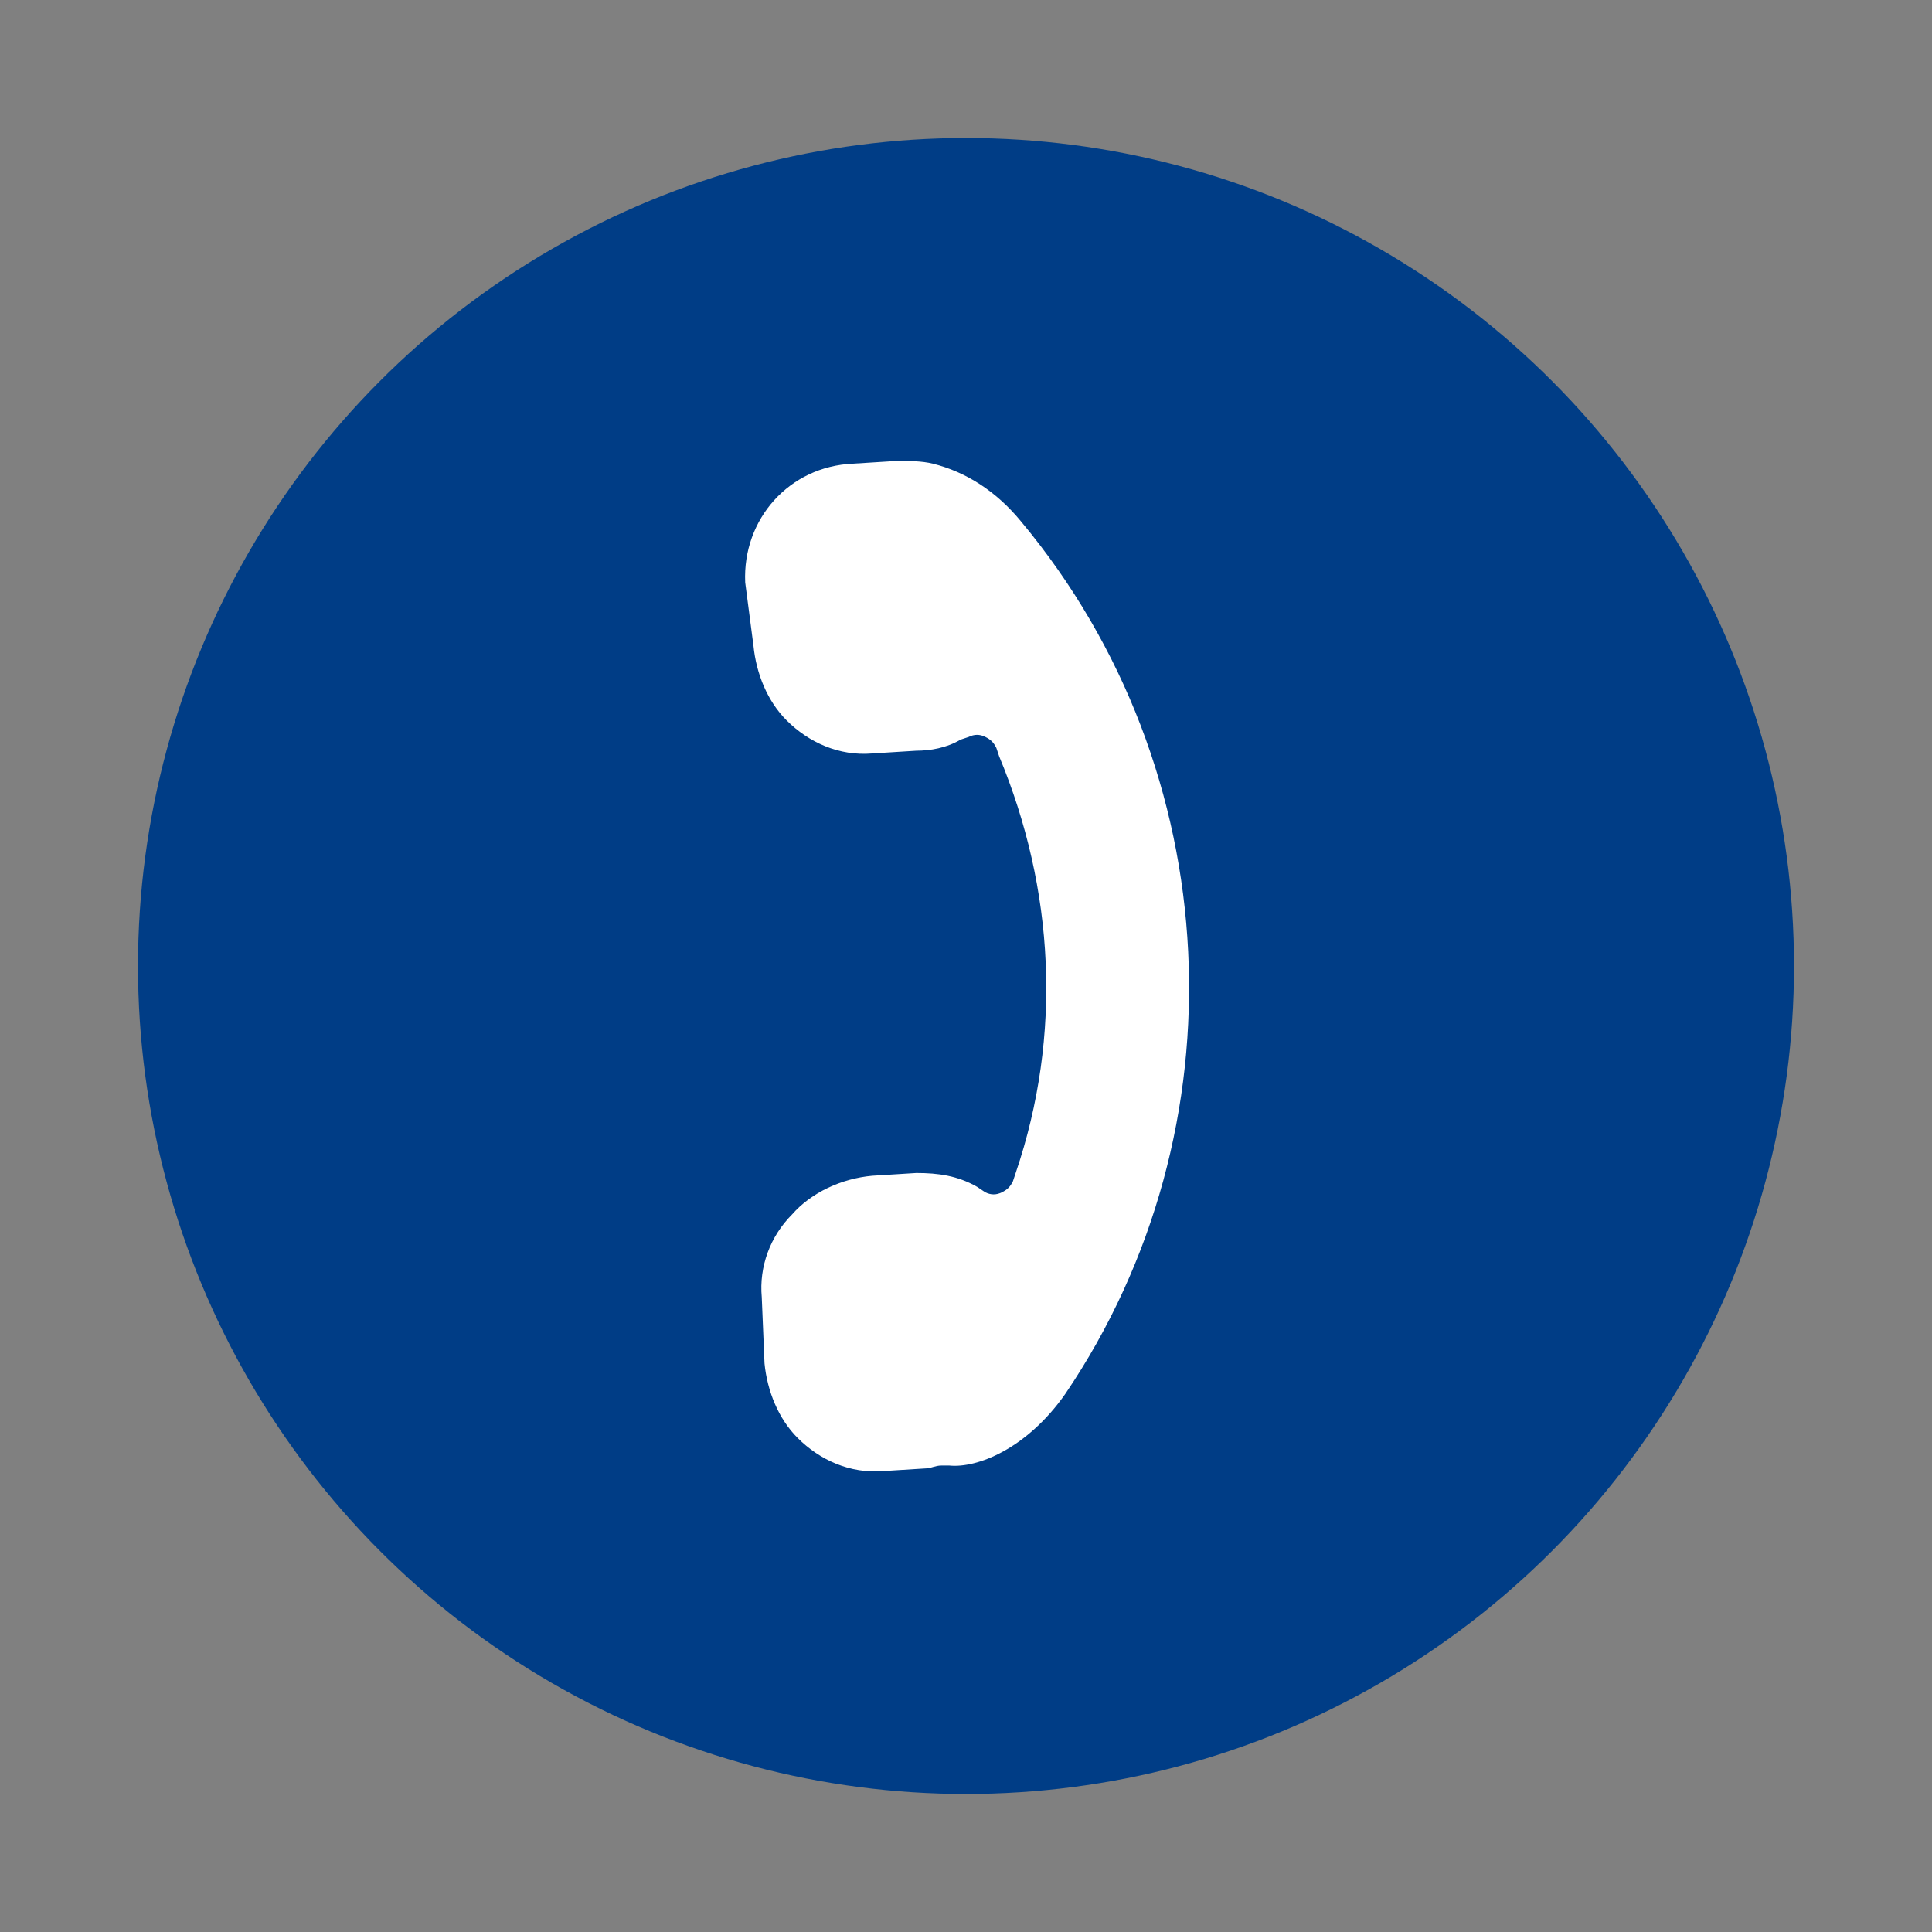
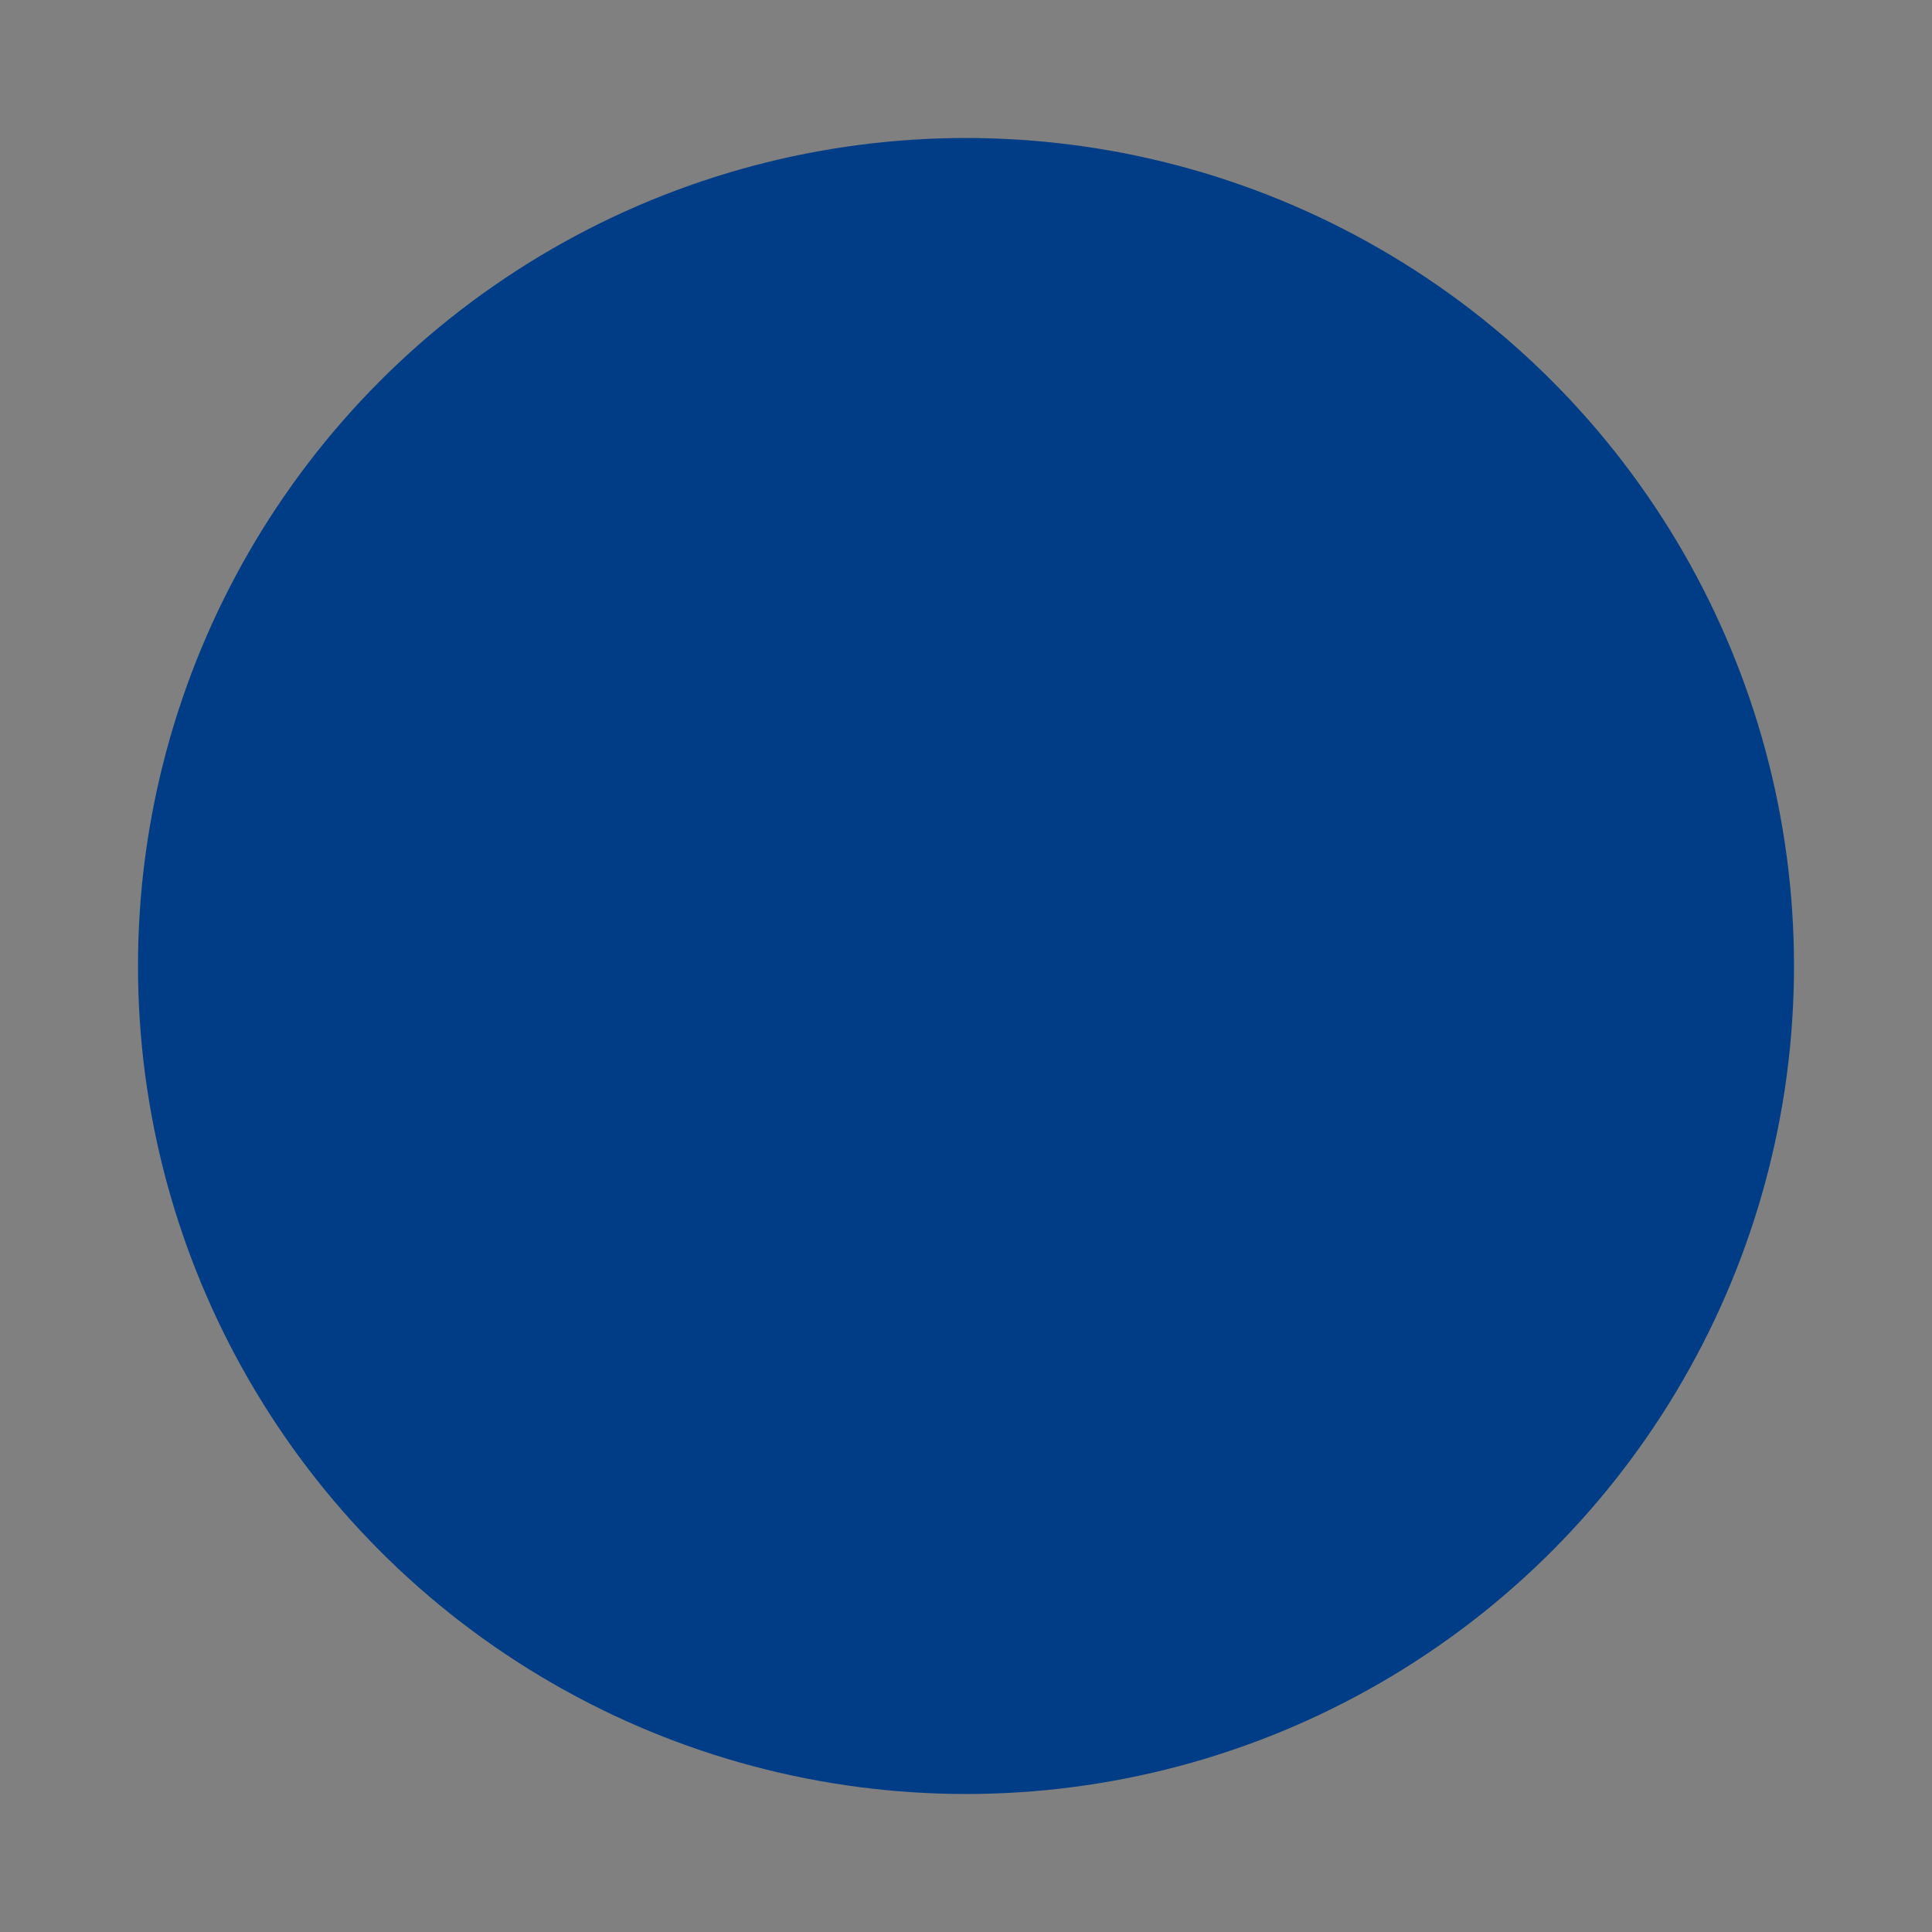
<svg xmlns="http://www.w3.org/2000/svg" id="Слой_1" x="0px" y="0px" viewBox="0 0 70 70" style="enable-background:new 0 0 70 70;" xml:space="preserve">
  <rect x="0" y="0" width="70" height="70" fill="#808080" stroke="none" />
  <style type="text/css"> .st0{fill:#FFCC00;stroke:#FFFFFF;stroke-width:4;stroke-linecap:round;stroke-linejoin:round;stroke-miterlimit:10;} .st1{fill:#FFCC00;stroke:#FFFFFF;stroke-width:4;stroke-miterlimit:10;} .st2{fill:#FFFFFF;stroke:#FFFFFF;stroke-width:4;stroke-miterlimit:10;} .st3{fill:none;stroke:#FFFFFF;stroke-width:4;stroke-miterlimit:10;} .st4{fill:#FFCC00;} .st5{fill:#4C400F;} .st6{fill:none;stroke:#4C400F;stroke-width:5;stroke-linecap:round;stroke-linejoin:round;stroke-miterlimit:10;} .st7{fill:none;stroke:#4C400F;stroke-width:4;stroke-linecap:round;stroke-linejoin:round;stroke-miterlimit:10;} .st8{fill:#FFFFFF;stroke:#4C400F;stroke-width:4;stroke-linecap:round;stroke-linejoin:round;stroke-miterlimit:10;} .st9{fill:#4C400F;stroke:#4C400F;stroke-width:4;stroke-linecap:round;stroke-linejoin:round;stroke-miterlimit:10;} .st10{fill:#3E3E3E;} .st11{fill:none;stroke:#3E3E3E;stroke-width:3;stroke-linecap:round;stroke-linejoin:round;stroke-miterlimit:10;} .st12{fill:none;stroke:url(#SVGID_1_);stroke-width:5;stroke-linecap:round;stroke-linejoin:round;stroke-miterlimit:10;} .st13{fill:none;stroke:url(#SVGID_2_);stroke-width:5;stroke-linecap:round;stroke-linejoin:round;stroke-miterlimit:10;} .st14{fill:none;stroke:url(#SVGID_3_);stroke-width:5;stroke-linecap:round;stroke-linejoin:round;stroke-miterlimit:10;} .st15{fill:none;stroke:#FFCC00;stroke-width:5;stroke-linecap:round;stroke-linejoin:round;stroke-miterlimit:10;} .st16{fill:none;stroke:url(#SVGID_4_);stroke-width:5;stroke-linecap:round;stroke-linejoin:round;stroke-miterlimit:10;} .st17{fill:none;stroke:#000000;stroke-width:7;stroke-miterlimit:10;} .st18{fill:none;stroke:#000000;stroke-width:7;stroke-linecap:round;stroke-linejoin:round;stroke-miterlimit:10;} .st19{fill:#FFDE59;} .st20{fill:none;} .st21{fill:#FFDE59;stroke:#000000;stroke-width:7;stroke-linecap:round;stroke-linejoin:round;stroke-miterlimit:10;} .st22{fill:none;stroke:#000000;stroke-linecap:round;stroke-linejoin:round;stroke-miterlimit:10;} .st23{fill:none;stroke:#000000;stroke-miterlimit:10;} .st24{fill:none;stroke:#000000;stroke-width:2;stroke-linecap:round;stroke-linejoin:round;stroke-miterlimit:10;} .st25{fill:none;stroke:#000000;stroke-width:2;stroke-miterlimit:10;} .st26{fill:none;stroke:#000000;stroke-width:3;stroke-linecap:round;stroke-linejoin:round;stroke-miterlimit:10;} .st27{fill:none;stroke:#000000;stroke-width:3;stroke-miterlimit:10;} .st28{fill:#C7C7C7;} .st29{fill:#D55151;} .st30{fill:#EF7F7F;} .st31{fill:#FFFFFF;} .st32{fill:#D55151;stroke:#EF7F7F;stroke-width:4;stroke-miterlimit:10;} .st33{fill:none;stroke:#FFFFFF;stroke-width:2.971;stroke-linecap:round;stroke-linejoin:round;stroke-miterlimit:10;} .st34{fill:#53D392;} .st35{fill:#98F4C1;} .st36{fill:#999999;} .st37{fill:none;stroke:#FFFFFF;stroke-width:5;stroke-linecap:round;stroke-linejoin:round;stroke-miterlimit:10;} .st38{fill:none;stroke:#FFFFFF;stroke-width:5;stroke-miterlimit:10;} .st39{fill:none;stroke:#FFFFFF;stroke-miterlimit:10;} .st40{fill:none;stroke:#FFFFFF;stroke-width:5;stroke-linecap:round;stroke-miterlimit:10;} .st41{fill:none;stroke:#D55151;stroke-width:4;stroke-linecap:round;stroke-linejoin:round;stroke-miterlimit:10;} .st42{fill:#CC1E1D;} .st43{fill:none;stroke:#FFFFFF;stroke-width:5.3;stroke-linecap:round;stroke-linejoin:round;stroke-miterlimit:10;} .st44{fill:none;stroke:#FFFFFF;stroke-width:5.3;stroke-miterlimit:10;} .st45{fill-rule:evenodd;clip-rule:evenodd;fill:#FFFFFF;} .st46{fill-rule:evenodd;clip-rule:evenodd;} .st47{fill:#FF0000;} .st48{fill:url(#SVGID_5_);} .st49{fill:url(#SVGID_6_);} .st50{fill:url(#SVGID_7_);} .st51{fill-rule:evenodd;clip-rule:evenodd;fill:url(#SVGID_8_);} .st52{fill:#2787F5;} .st53{fill:#50371E;} .st54{fill:#539F32;} .st55{fill:#FFFFFF;stroke:#50371E;stroke-width:12;stroke-linecap:round;stroke-linejoin:round;stroke-miterlimit:10;} .st56{fill:#FFFFFF;stroke:#50371E;stroke-width:12.782;stroke-linecap:round;stroke-linejoin:round;stroke-miterlimit:10;} .st57{fill:#25318D;} .st58{fill:none;stroke:#FFFFFF;stroke-width:1.486;stroke-linecap:round;stroke-linejoin:round;stroke-miterlimit:10;} .st59{fill:none;stroke:#FFFFFF;stroke-width:10;stroke-miterlimit:10;} .st60{fill:none;stroke:#FFFFFF;stroke-width:8;stroke-miterlimit:10;} .st61{fill:none;stroke:#FFFFFF;stroke-width:8;stroke-linecap:round;stroke-linejoin:round;stroke-miterlimit:10;} .st62{fill:none;stroke:#FFFFFF;stroke-width:8;stroke-linecap:round;stroke-miterlimit:10;} .st63{fill:none;stroke:#FFFFFF;stroke-width:7;stroke-miterlimit:10;} .st64{fill:none;stroke:#FFFFFF;stroke-width:10;stroke-linecap:round;stroke-miterlimit:10;} .st65{fill:#4B4494;} .st66{fill:none;stroke:#24A9F9;stroke-width:5.664;stroke-miterlimit:10;} .st67{fill:#24A9F9;} .st68{fill-rule:evenodd;clip-rule:evenodd;fill:url(#SVGID_9_);} .st69{fill:none;stroke:#000000;stroke-width:5;stroke-linecap:round;stroke-linejoin:round;stroke-miterlimit:10;} .st70{fill:#FFFFFF;stroke:#000000;stroke-width:7;stroke-linecap:round;stroke-linejoin:round;stroke-miterlimit:10;} .st71{fill:#014DFB;} .st72{fill:none;stroke:#000000;stroke-width:7.31;stroke-linecap:round;stroke-linejoin:round;stroke-miterlimit:10;} .st73{fill:#FFFFFF;stroke:#000000;stroke-width:7.31;stroke-linecap:round;stroke-linejoin:round;stroke-miterlimit:10;} .st74{fill:none;stroke:#000000;stroke-width:7.31;stroke-miterlimit:10;} .st75{fill:#FFFFFF;stroke:#000000;stroke-width:8.479;stroke-linecap:round;stroke-linejoin:round;stroke-miterlimit:10;} .st76{fill:none;stroke:#000000;stroke-width:8.479;stroke-linecap:round;stroke-linejoin:round;stroke-miterlimit:10;} .st77{fill:#384AD3;} .st78{fill:#C0C9FF;} .st79{fill:#2F17DD;} .st80{fill:none;stroke:#000000;stroke-width:5;stroke-miterlimit:10;} .st81{fill:none;stroke:#ED5829;stroke-width:5;stroke-miterlimit:10;} .st82{fill:#ED5829;} .st83{fill:none;stroke:#ED5829;stroke-width:5;stroke-linecap:round;stroke-linejoin:round;stroke-miterlimit:10;} .st84{fill:#C0C9FF;stroke:#ED5829;stroke-width:5;stroke-miterlimit:10;} .st85{fill:#C0C9FF;stroke:#ED5829;stroke-width:5;stroke-linecap:round;stroke-linejoin:round;stroke-miterlimit:10;} .st86{fill:none;stroke:#ED5829;stroke-width:4;stroke-linecap:round;stroke-linejoin:round;stroke-miterlimit:10;} .st87{fill:none;stroke:#9E3B1B;stroke-width:3;stroke-linecap:round;stroke-linejoin:round;stroke-miterlimit:10;} .st88{fill:none;stroke:#9E3B1B;stroke-width:3;stroke-miterlimit:10;} .st89{fill:#9E3B1B;} .st90{fill:#7883C9;} .st91{fill-rule:evenodd;clip-rule:evenodd;fill:none;stroke:#FFFFFF;stroke-miterlimit:10;} .st92{fill-rule:evenodd;clip-rule:evenodd;fill:none;stroke:#FFFFFF;stroke-width:0.783;stroke-miterlimit:10;} .st93{fill-rule:evenodd;clip-rule:evenodd;fill:url(#SVGID_10_);} .st94{fill-rule:evenodd;clip-rule:evenodd;fill:#29A7FC;} .st95{fill-rule:evenodd;clip-rule:evenodd;fill:url(#SVGID_11_);} .st96{fill:url(#SVGID_12_);} .st97{fill:#B8DAEC;} .st98{fill:#88CDE3;} .st99{fill:#E7F7FC;} .st100{fill:#2D8096;} .st101{fill:none;stroke:#7883C9;stroke-width:6.33;stroke-miterlimit:10;} .st102{fill:#2A79A9;} .st103{fill:#003D86;} </style>
  <g>
    <circle class="st103" cx="35" cy="35" r="30" />
-     <path id="XMLID_13_" class="st31" d="M32,53.3c-1.2,0.1-2.3-0.4-3.1-1.2c-0.7-0.7-1.1-1.7-1.2-2.7L27.6,47c-0.1-1.1,0.3-2.2,1.1-3 c0.7-0.8,1.8-1.3,2.9-1.4l1.6-0.1c0,0,0,0,0,0c0.8,0,1.5,0.1,2.2,0.5l0.3,0.2c0.2,0.1,0.4,0.1,0.6,0c0.2-0.1,0.3-0.2,0.4-0.4 l0.1-0.3c1.7-5,1.4-10.3-0.6-15.1l-0.1-0.3c-0.1-0.2-0.2-0.3-0.4-0.4c-0.2-0.1-0.4-0.1-0.6,0l-0.3,0.1c-0.5,0.3-1.1,0.4-1.6,0.4 l-1.6,0.1c-1.2,0.1-2.3-0.4-3.1-1.2c-0.7-0.7-1.1-1.7-1.2-2.7L27,21.1c-0.1-2.3,1.6-4.2,3.9-4.3l1.6-0.1c0.4,0,0.9,0,1.3,0.1 c1.2,0.3,2.3,1,3.2,2.1c7.5,9,8.1,22,1.6,31.6c-1.4,2-3.2,2.7-4.2,2.6c0,0-0.1,0-0.1,0l-0.1,0c0,0-0.1,0-0.1,0 c-0.2,0-0.4,0.1-0.5,0.1L32,53.3z" />
  </g>
</svg>